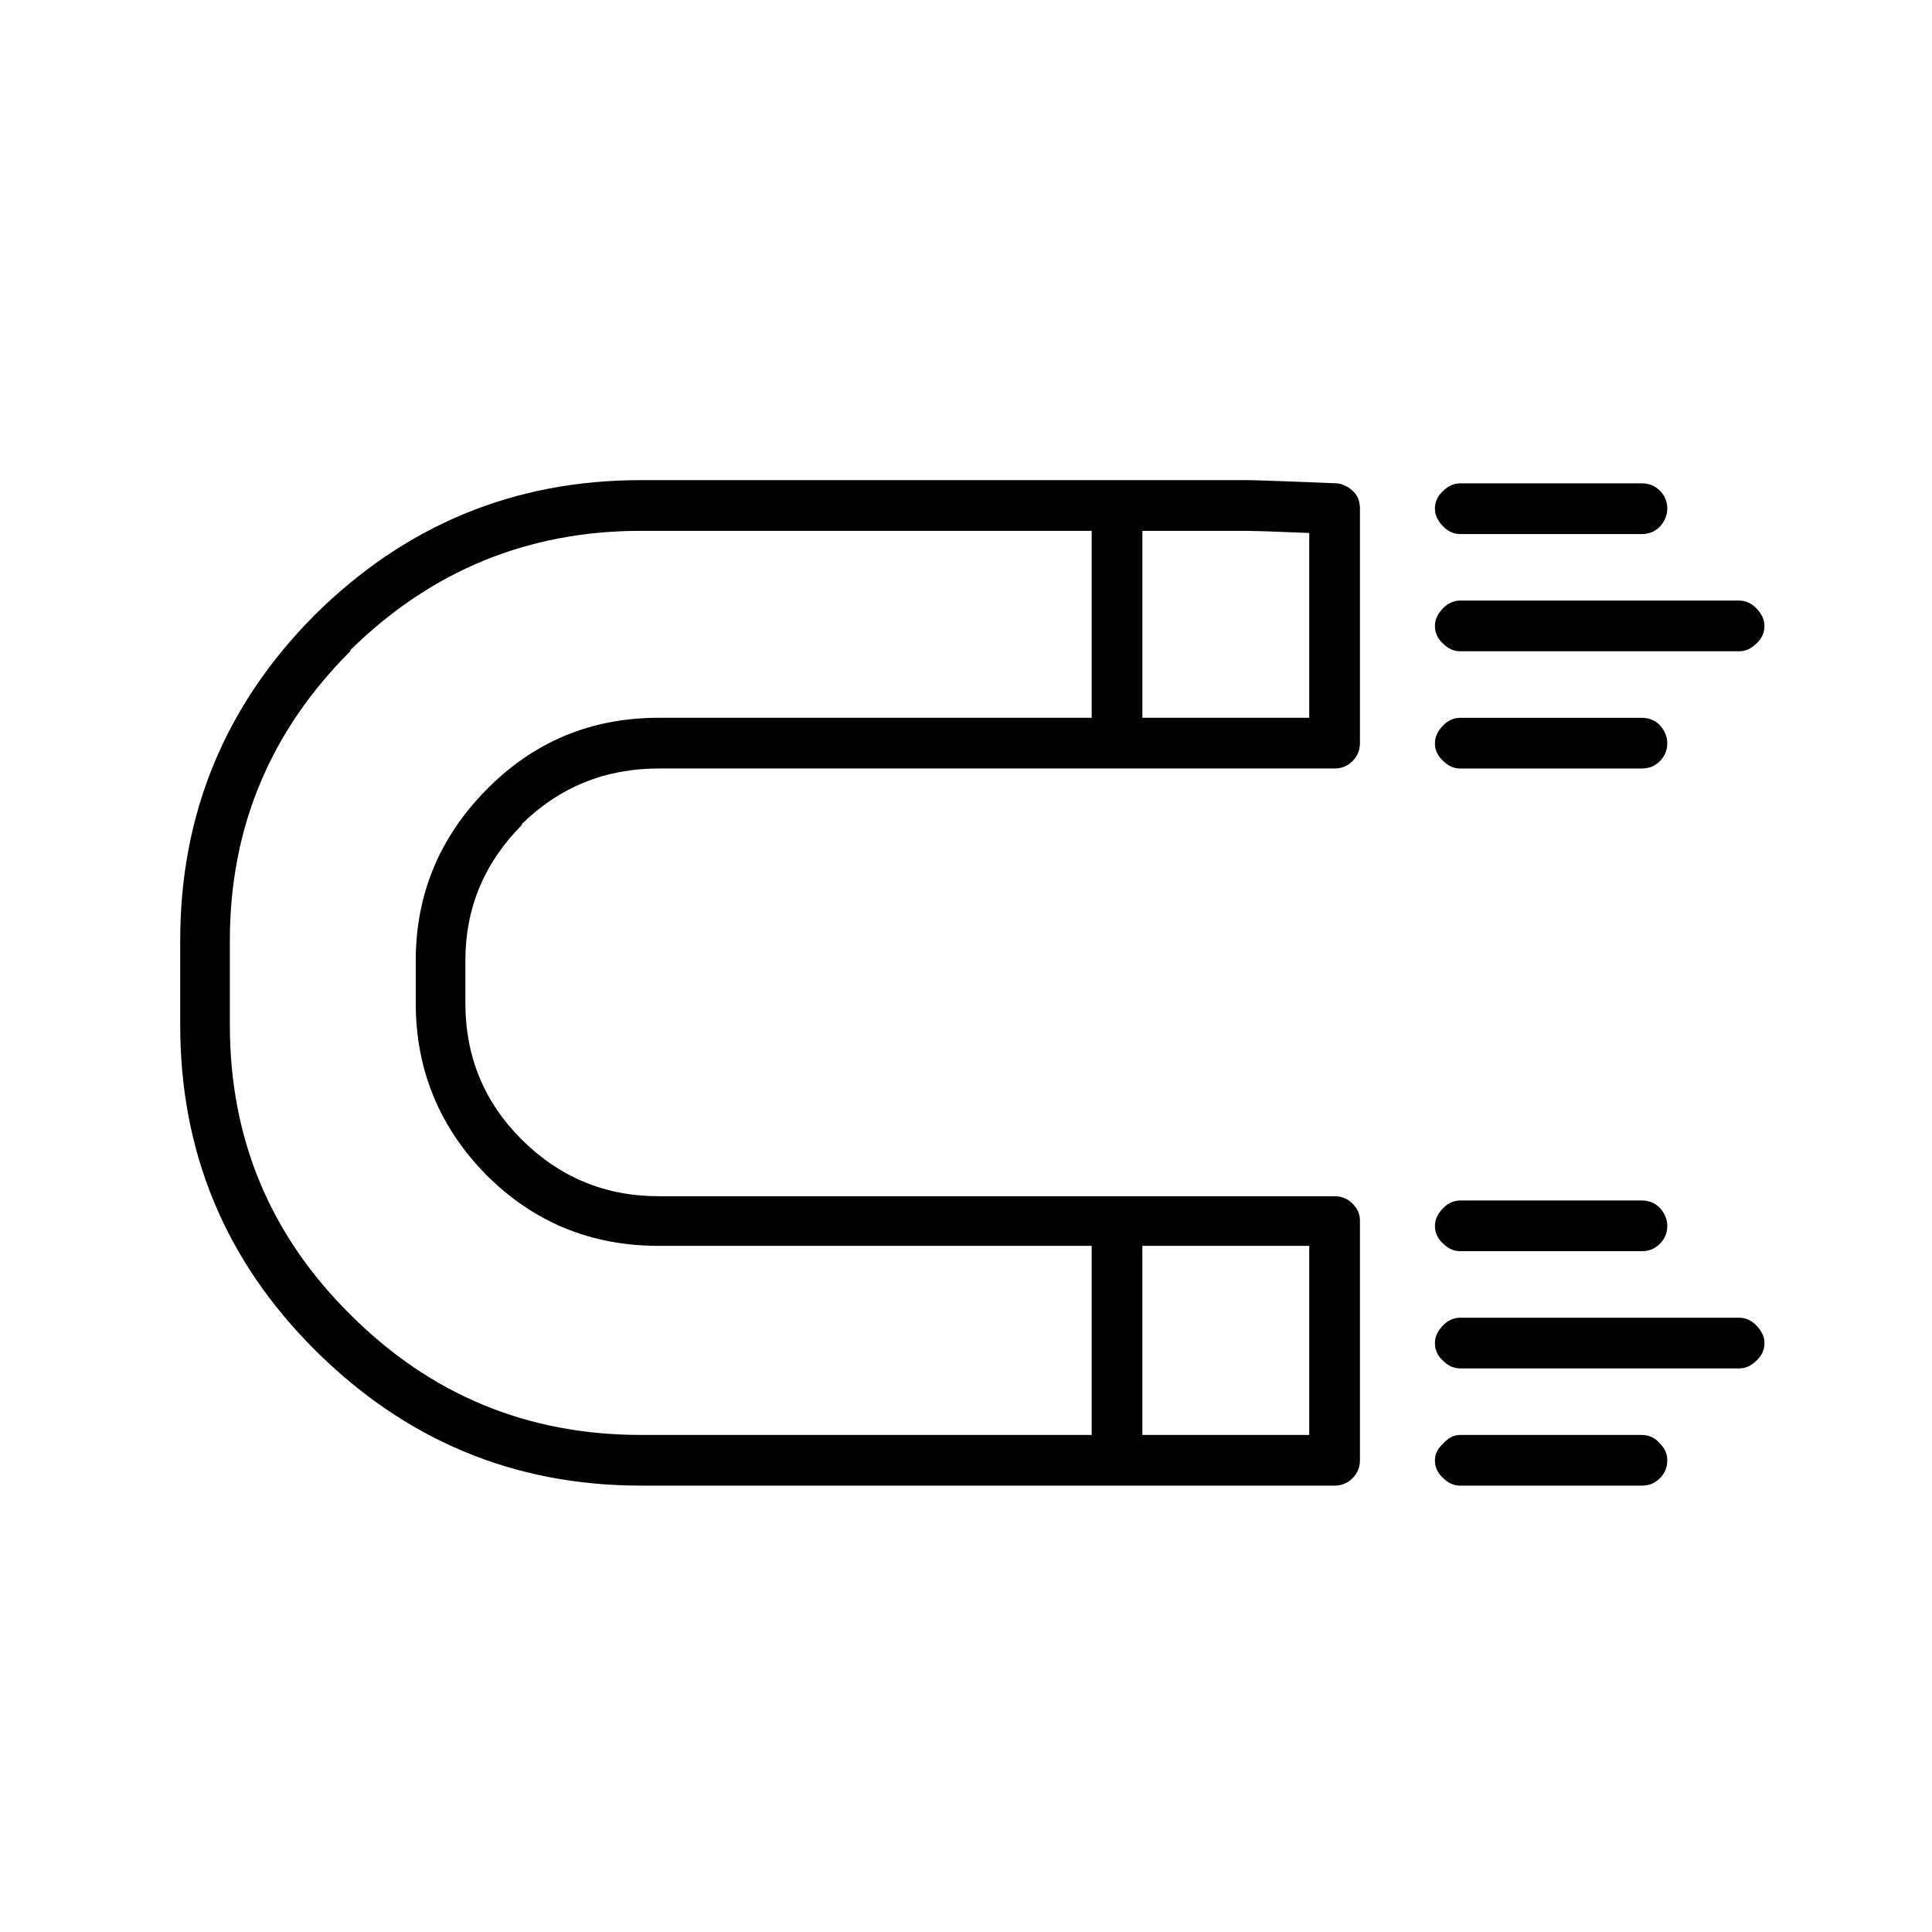
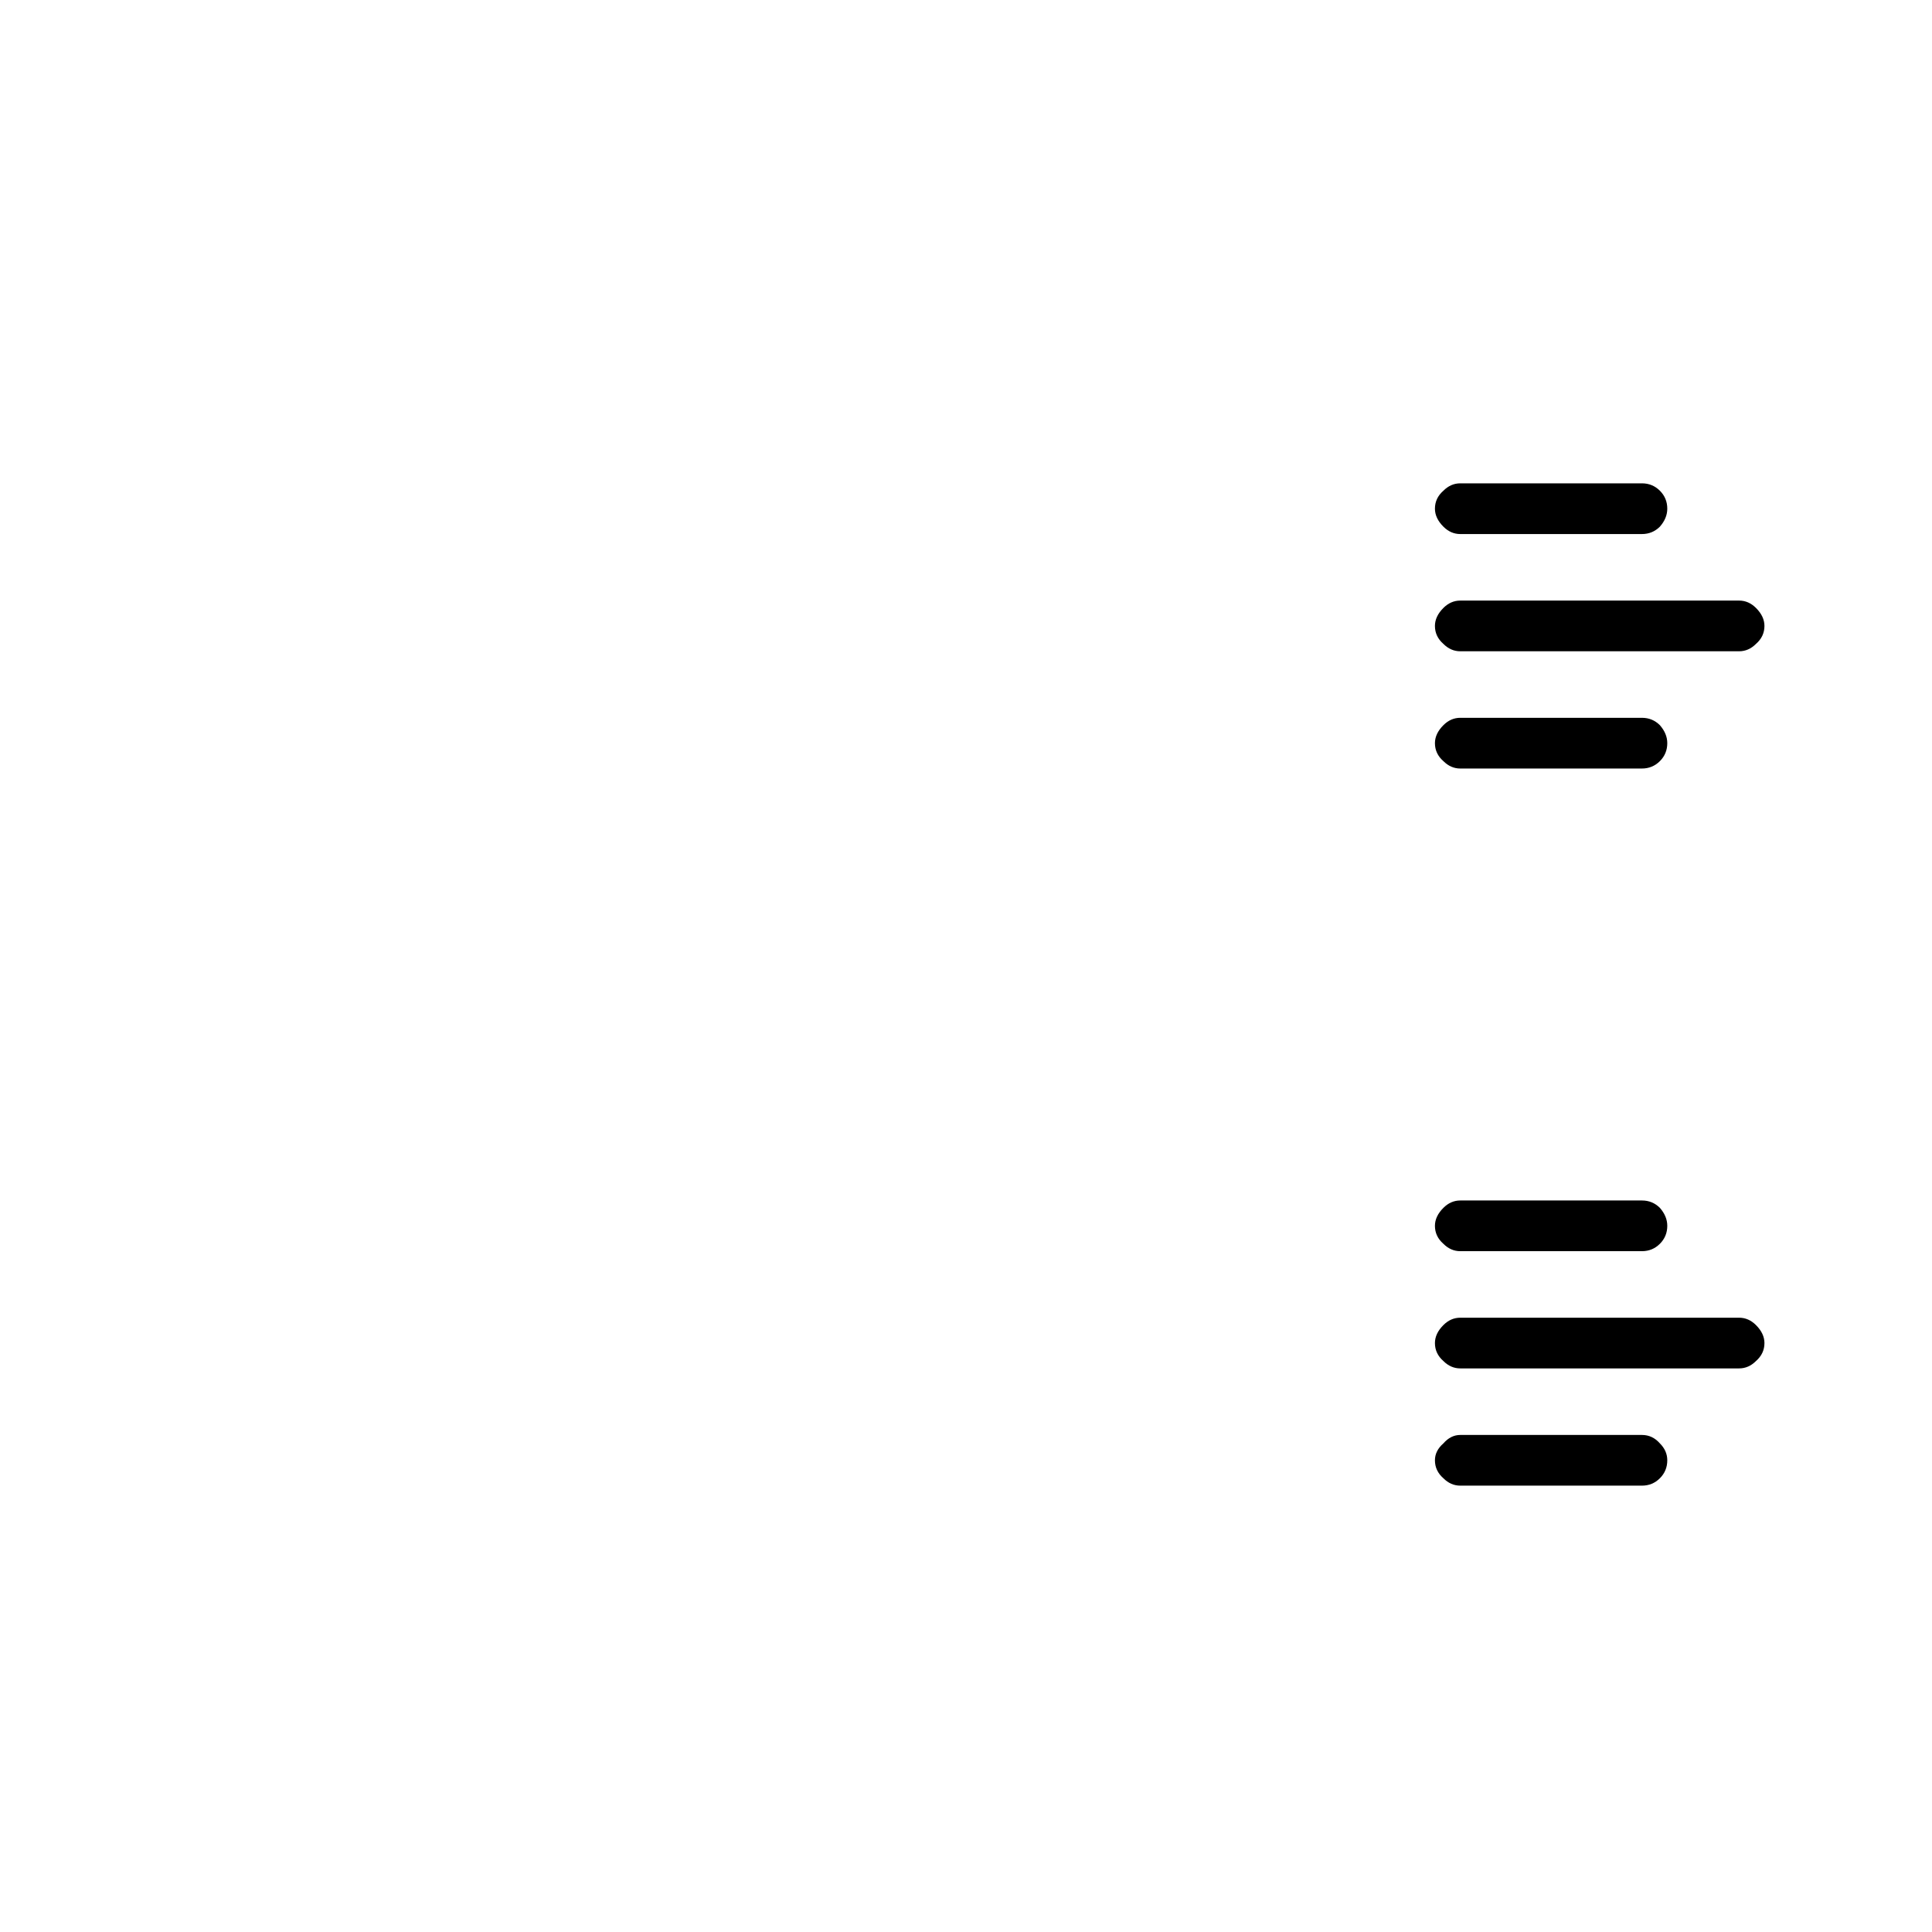
<svg xmlns="http://www.w3.org/2000/svg" fill="#000000" width="800px" height="800px" version="1.1" viewBox="144 144 512 512">
  <g>
-     <path d="m504.4 278.8c0-1.867-0.559-3.359-1.68-4.481-1.305-1.305-2.797-2.051-4.477-2.238-13.996-0.559-21.832-0.84-23.512-0.84h-160.94c-33.59 0-62.418 11.941-86.488 35.828-23.699 23.883-35.547 52.621-35.547 86.207v22.391c0 33.59 11.848 62.23 35.547 85.93 24.07 24.07 52.898 36.105 86.488 36.105h160.94 22.949c1.867 0 3.453-0.652 4.762-1.961 1.305-1.305 1.957-2.891 1.957-4.758v-63.535c0-1.68-0.652-3.172-1.957-4.477-1.309-1.309-2.894-1.961-4.762-1.961h-179.13c-14.184 0-26.312-5.039-36.387-15.113-9.891-9.891-14.836-21.926-14.836-36.109v-11.195c0-13.992 5.039-26.027 15.113-36.105h-0.277c10.074-9.891 22.203-14.832 36.387-14.832h179.13c1.867 0 3.453-0.656 4.762-1.961 1.305-1.305 1.957-2.891 1.957-4.758v-62.137m-57.656 5.879h27.988c1.492 0 6.902 0.184 16.234 0.559v48.98h-44.223v-49.539m-13.438 0v49.539h-114.75c-17.914 0-33.121 6.344-45.625 19.035-12.5 12.688-18.754 27.801-18.754 45.34v11.195c0 17.727 6.254 32.938 18.754 45.625 12.504 12.5 27.711 18.754 45.625 18.754h114.75v50.102h-119.51c-30.043 0-55.699-10.637-76.973-31.91-21.273-21.086-31.906-46.648-31.906-76.691v-22.391c0-29.855 10.633-55.418 31.906-76.691v-0.281c21.457-21.082 47.117-31.625 76.973-31.625h119.51m57.66 189.49v50.102h-16.234-27.988v-50.102z" />
    <path d="m526.51 535.75c1.305 1.309 2.797 1.961 4.477 1.961h48.141c1.867 0 3.453-0.652 4.762-1.961 1.305-1.305 1.957-2.891 1.957-4.758 0-1.68-0.652-3.172-1.957-4.477-1.309-1.492-2.894-2.238-4.762-2.238h-48.141c-1.68 0-3.172 0.746-4.477 2.238-1.492 1.305-2.238 2.797-2.238 4.477 0 1.867 0.746 3.453 2.238 4.758m57.379-71.652c-1.309-1.305-2.894-1.957-4.762-1.957h-48.141c-1.68 0-3.172 0.652-4.477 1.957-1.492 1.492-2.238 3.078-2.238 4.758 0 1.867 0.746 3.453 2.238 4.758 1.305 1.309 2.797 1.961 4.477 1.961h48.141c1.867 0 3.453-0.652 4.762-1.961 1.305-1.305 1.957-2.891 1.957-4.758 0-1.68-0.652-3.266-1.957-4.758m0-127.91c-1.309-1.309-2.894-1.961-4.762-1.961h-48.141c-1.68 0-3.172 0.652-4.477 1.961-1.492 1.492-2.238 3.078-2.238 4.758 0 1.867 0.746 3.453 2.238 4.758 1.305 1.305 2.797 1.961 4.477 1.961h48.141c1.867 0 3.453-0.656 4.762-1.961 1.305-1.305 1.957-2.891 1.957-4.758 0-1.68-0.652-3.266-1.957-4.758m-57.379-52.621c1.305 1.305 2.797 1.961 4.477 1.961h48.141c1.867 0 3.453-0.656 4.762-1.961 1.305-1.492 1.957-3.078 1.957-4.758 0-1.867-0.652-3.453-1.957-4.758-1.309-1.309-2.894-1.961-4.762-1.961h-48.141c-1.68 0-3.172 0.652-4.477 1.961-1.492 1.305-2.238 2.891-2.238 4.758 0 1.68 0.746 3.266 2.238 4.758m82.848 211.6c-1.305-1.309-2.801-1.961-4.477-1.961h-73.895c-1.68 0-3.172 0.652-4.477 1.961-1.492 1.492-2.238 3.078-2.238 4.758 0 1.863 0.746 3.449 2.238 4.758 1.305 1.305 2.797 1.957 4.477 1.957h73.895c1.676 0 3.172-0.652 4.477-1.957 1.492-1.309 2.238-2.894 2.238-4.758 0-1.68-0.746-3.266-2.238-4.758m0-190.05c-1.305-1.305-2.801-1.957-4.477-1.957h-73.895c-1.68 0-3.172 0.652-4.477 1.957-1.492 1.492-2.238 3.078-2.238 4.758 0 1.867 0.746 3.453 2.238 4.758 1.305 1.309 2.797 1.961 4.477 1.961h73.895c1.676 0 3.172-0.652 4.477-1.961 1.492-1.305 2.238-2.891 2.238-4.758 0-1.68-0.746-3.266-2.238-4.758z" />
  </g>
</svg>